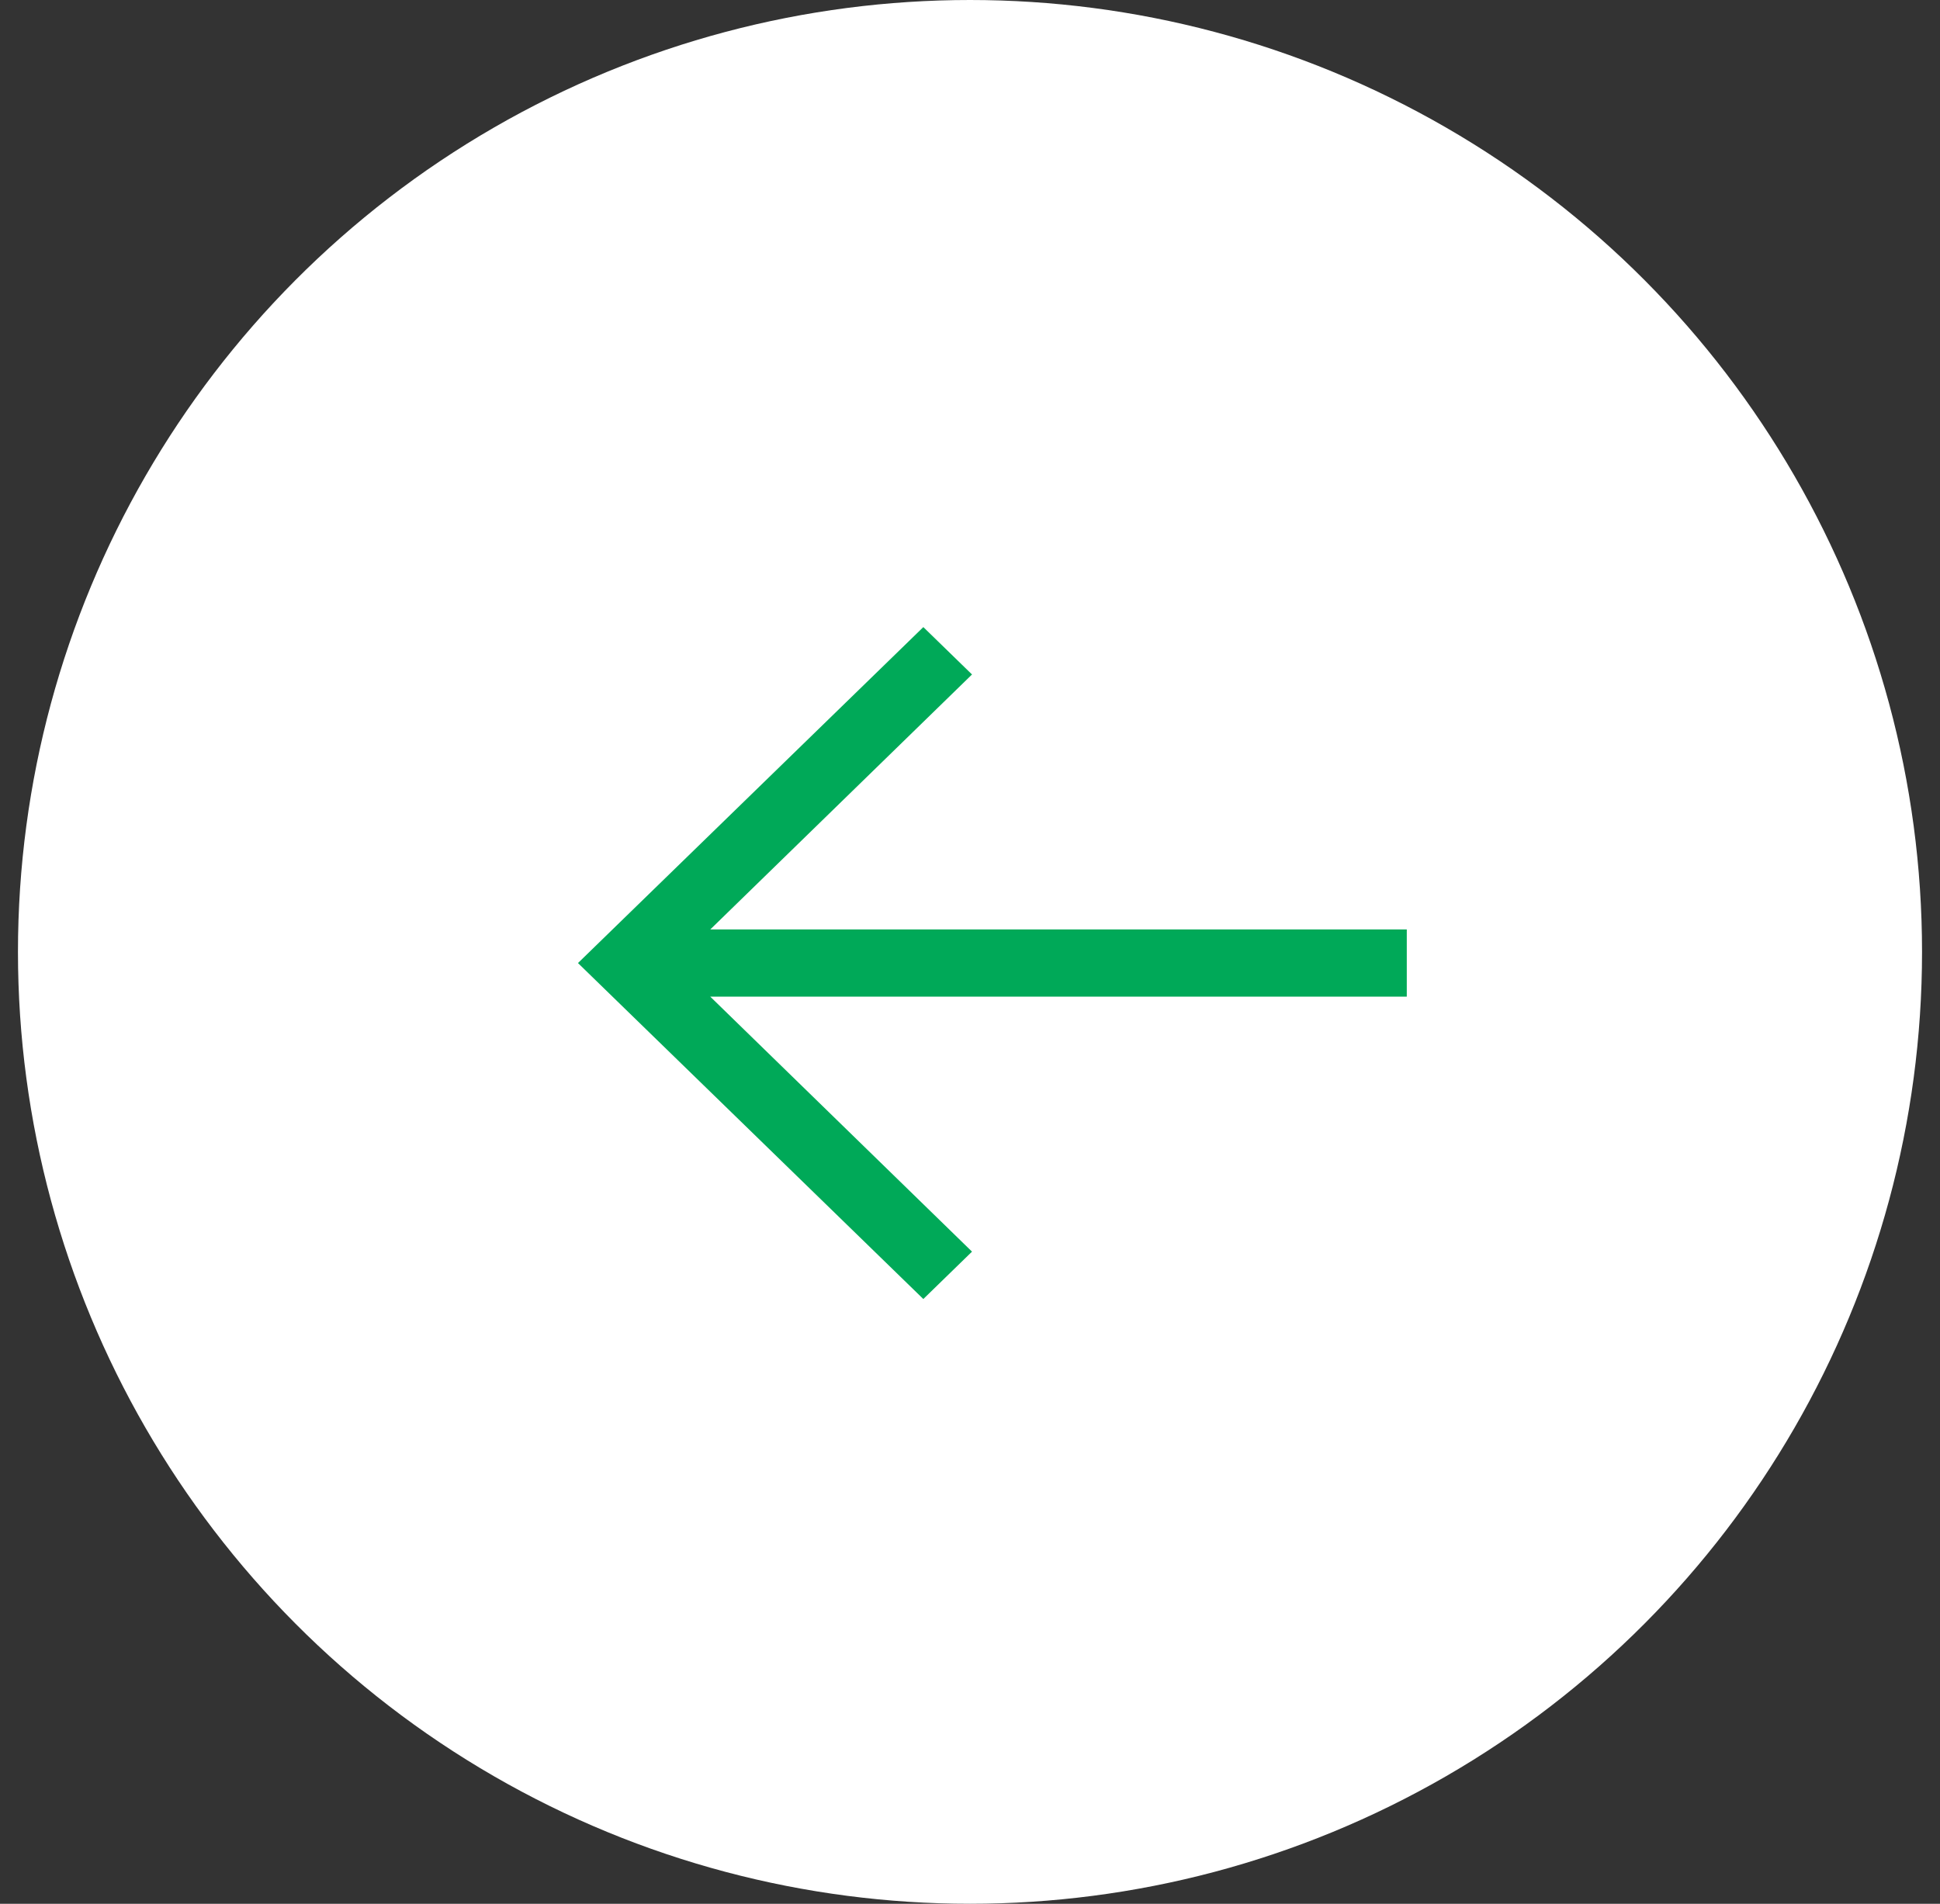
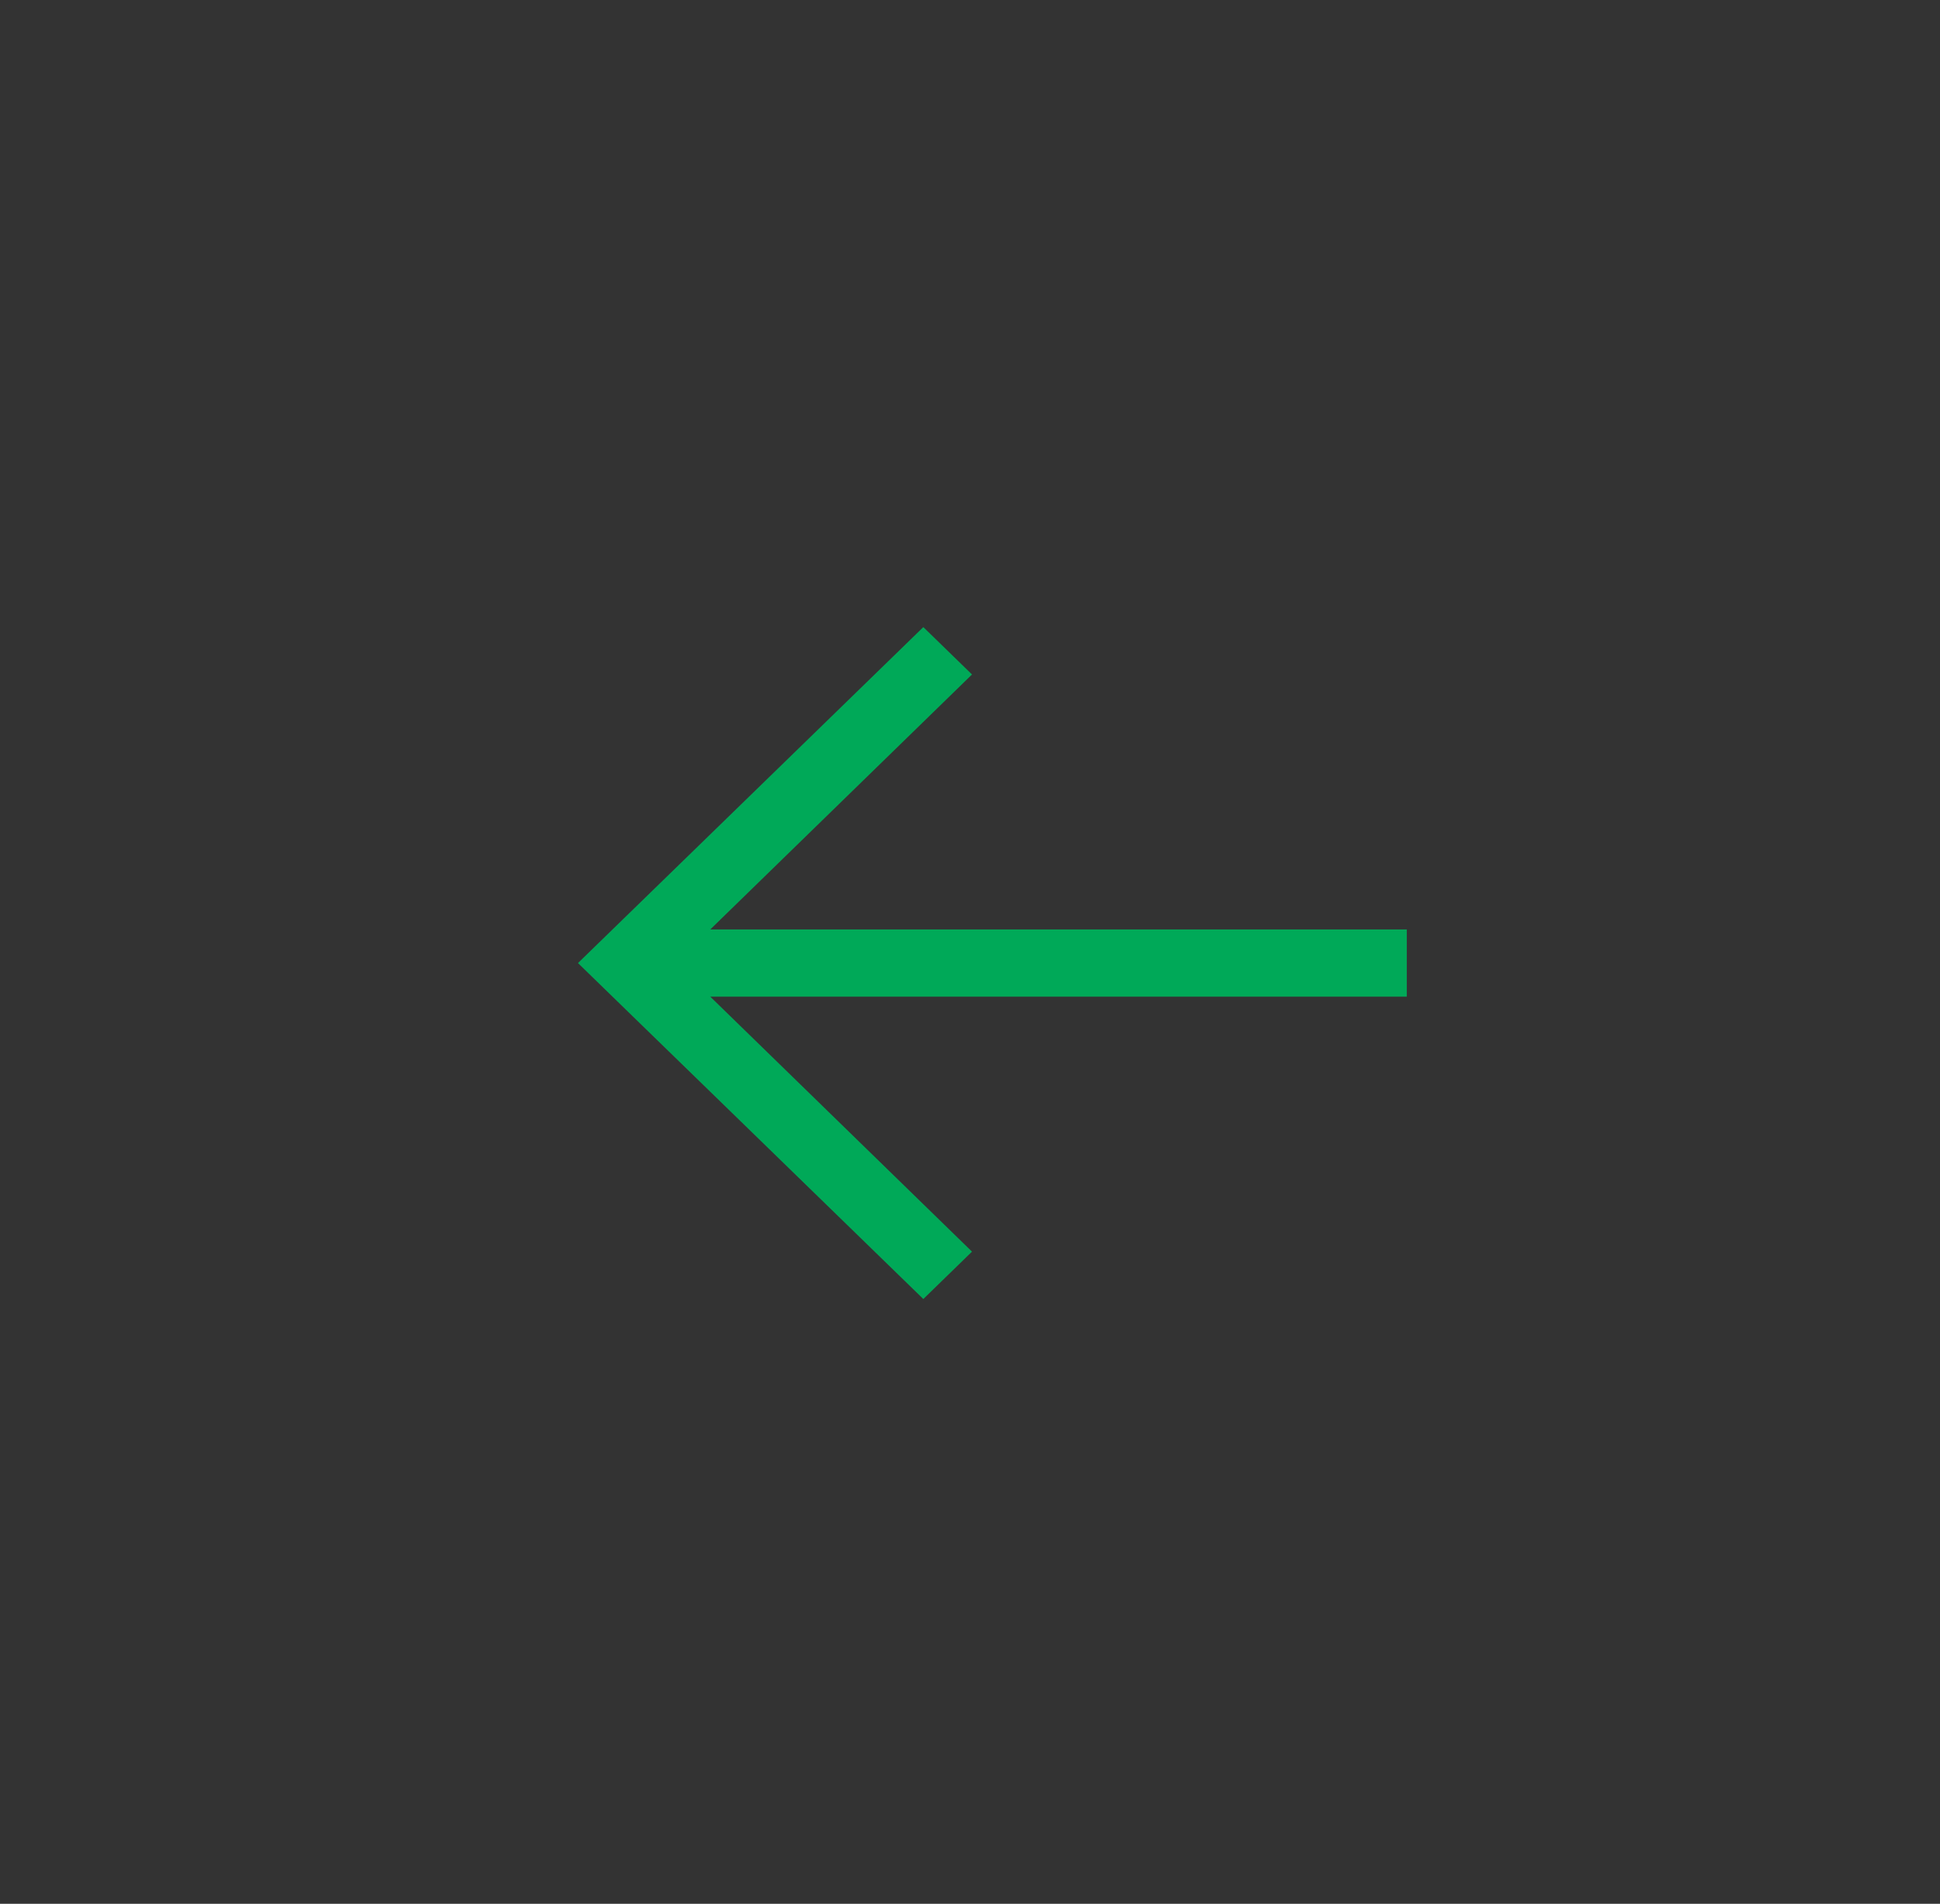
<svg xmlns="http://www.w3.org/2000/svg" width="54" height="53" viewBox="0 0 54 53" fill="none">
  <rect x="0" y="0" width="54" height="53" fill="#333333" stroke="none" />
-   <circle cx="26.5" cy="26.5" r="26.5" transform="matrix(-1 0 0 1 53.5 0)" fill="white" />
  <path d="M16.088 26.811L25.701 36.164L27.056 34.845L19.77 27.746H39.158V25.876H19.77L27.056 18.777L25.701 17.458L16.088 26.811Z" fill="#00A958" />
</svg>